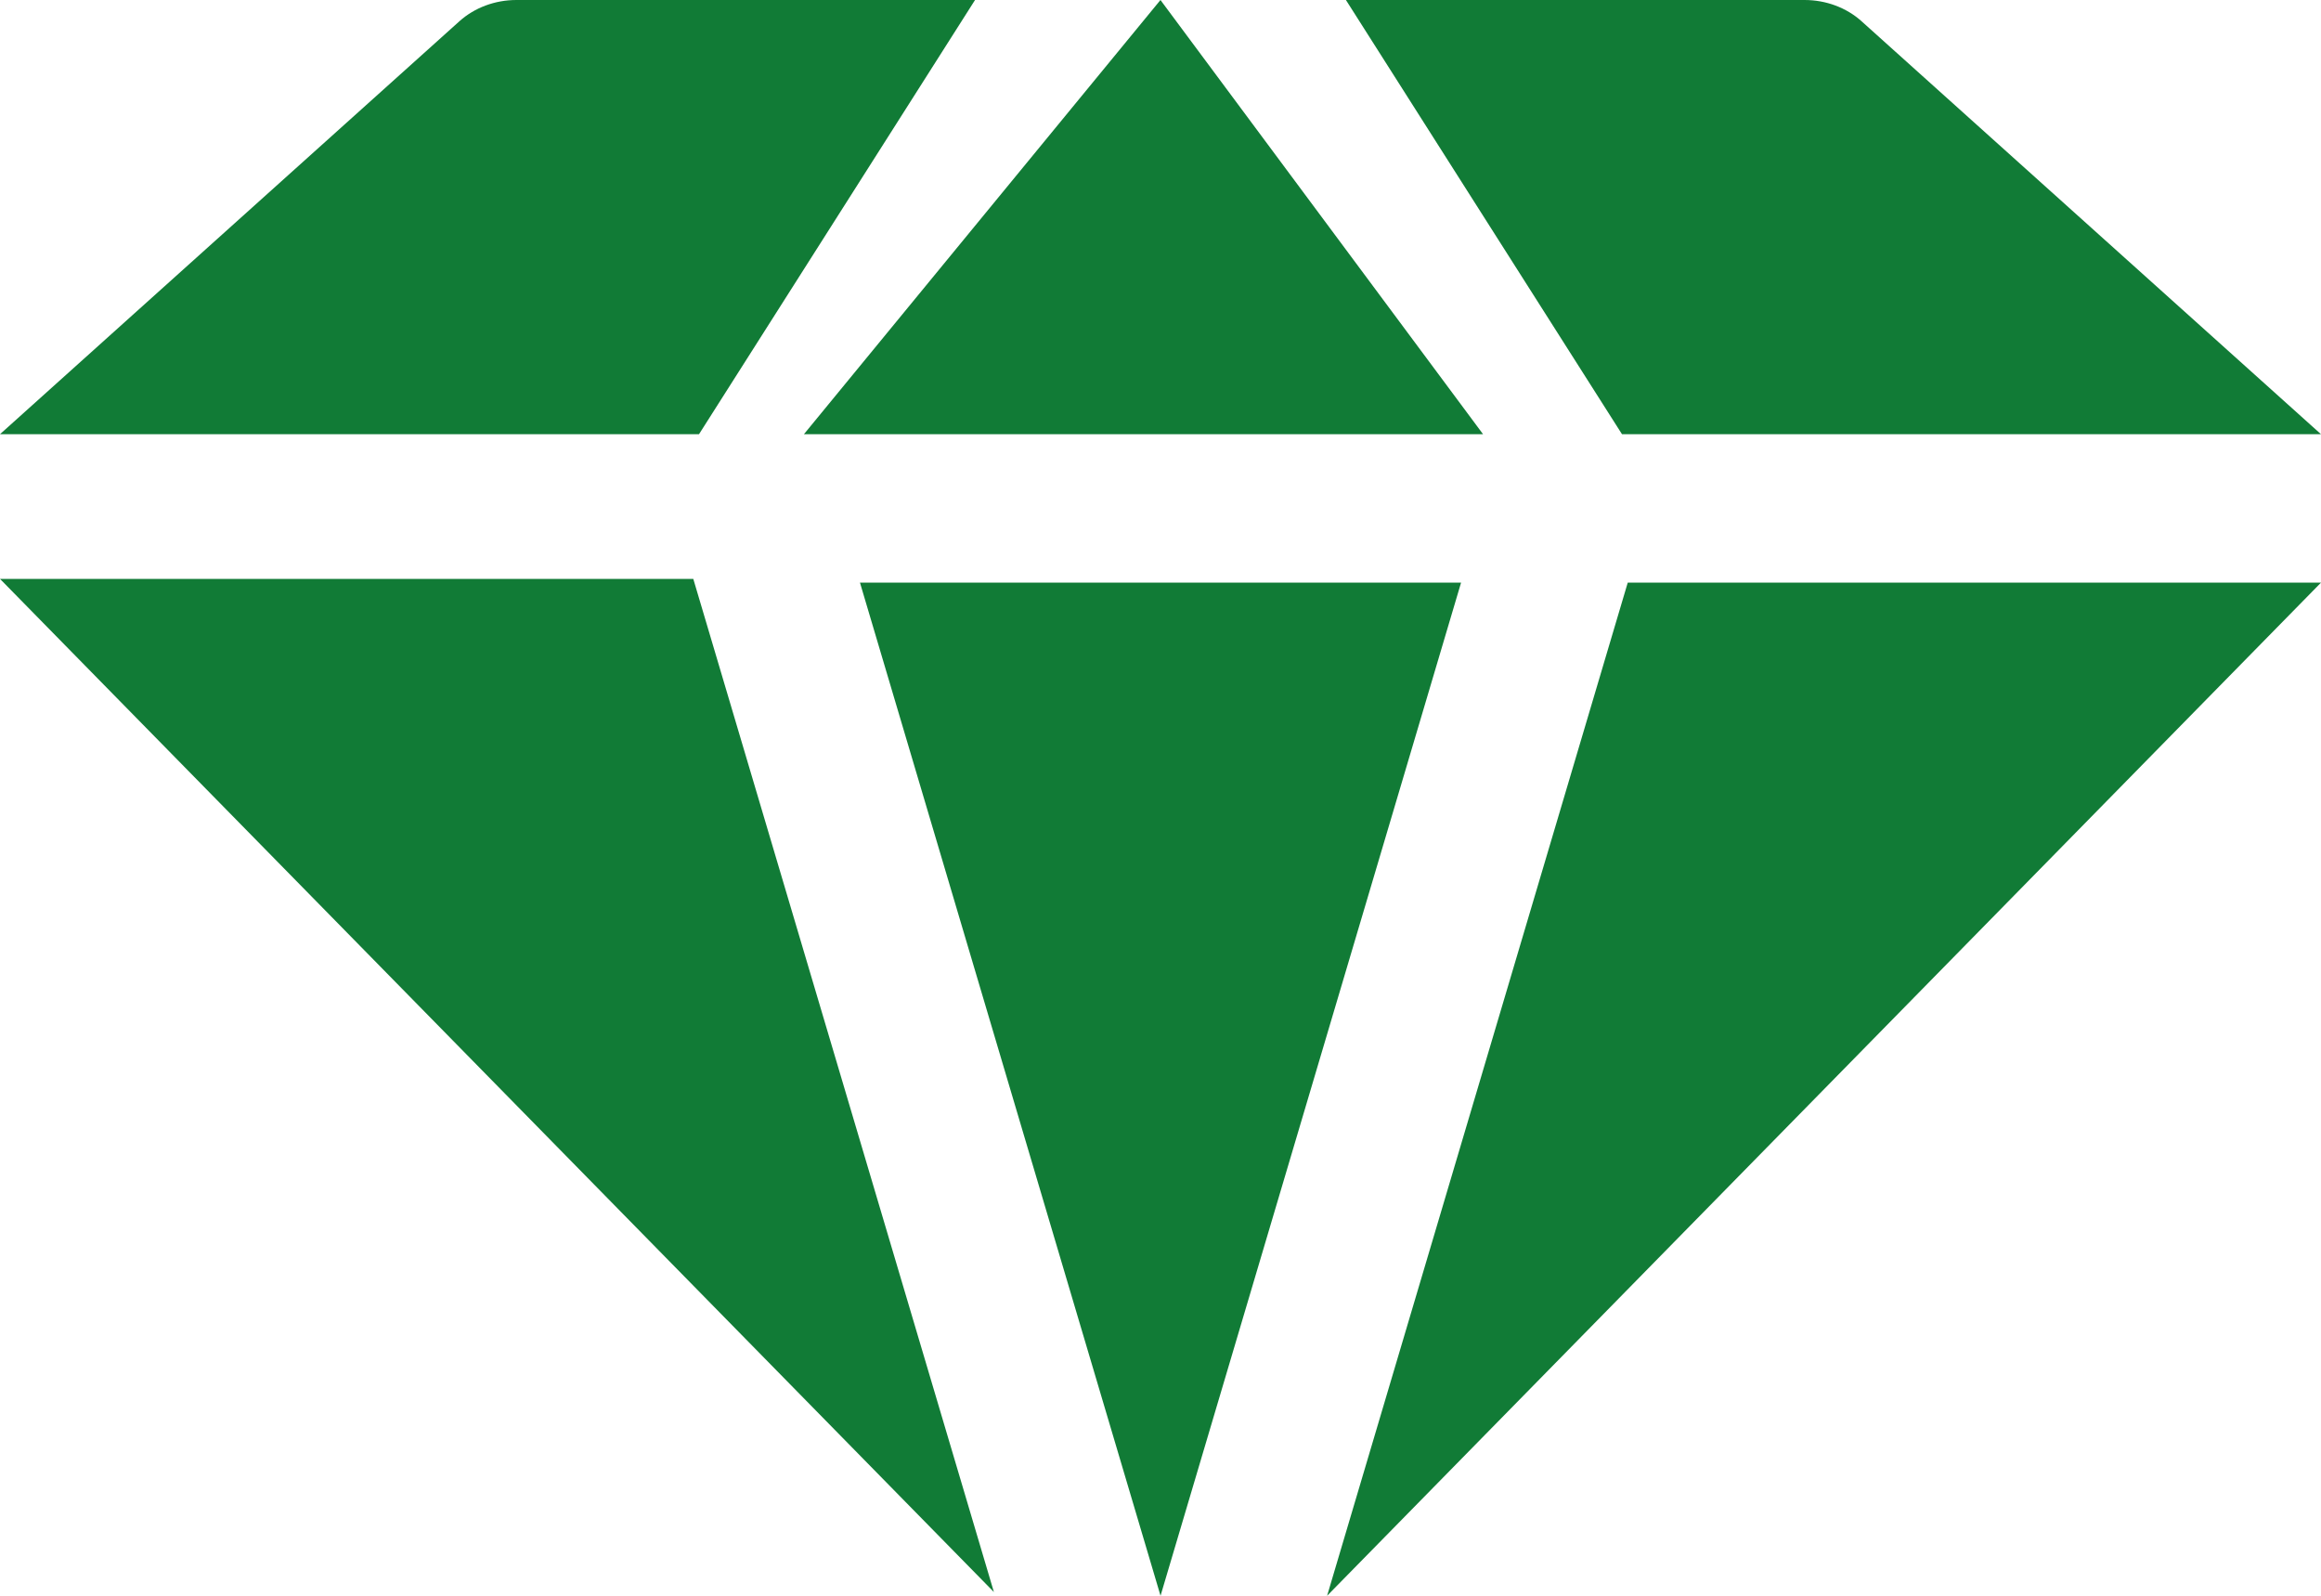
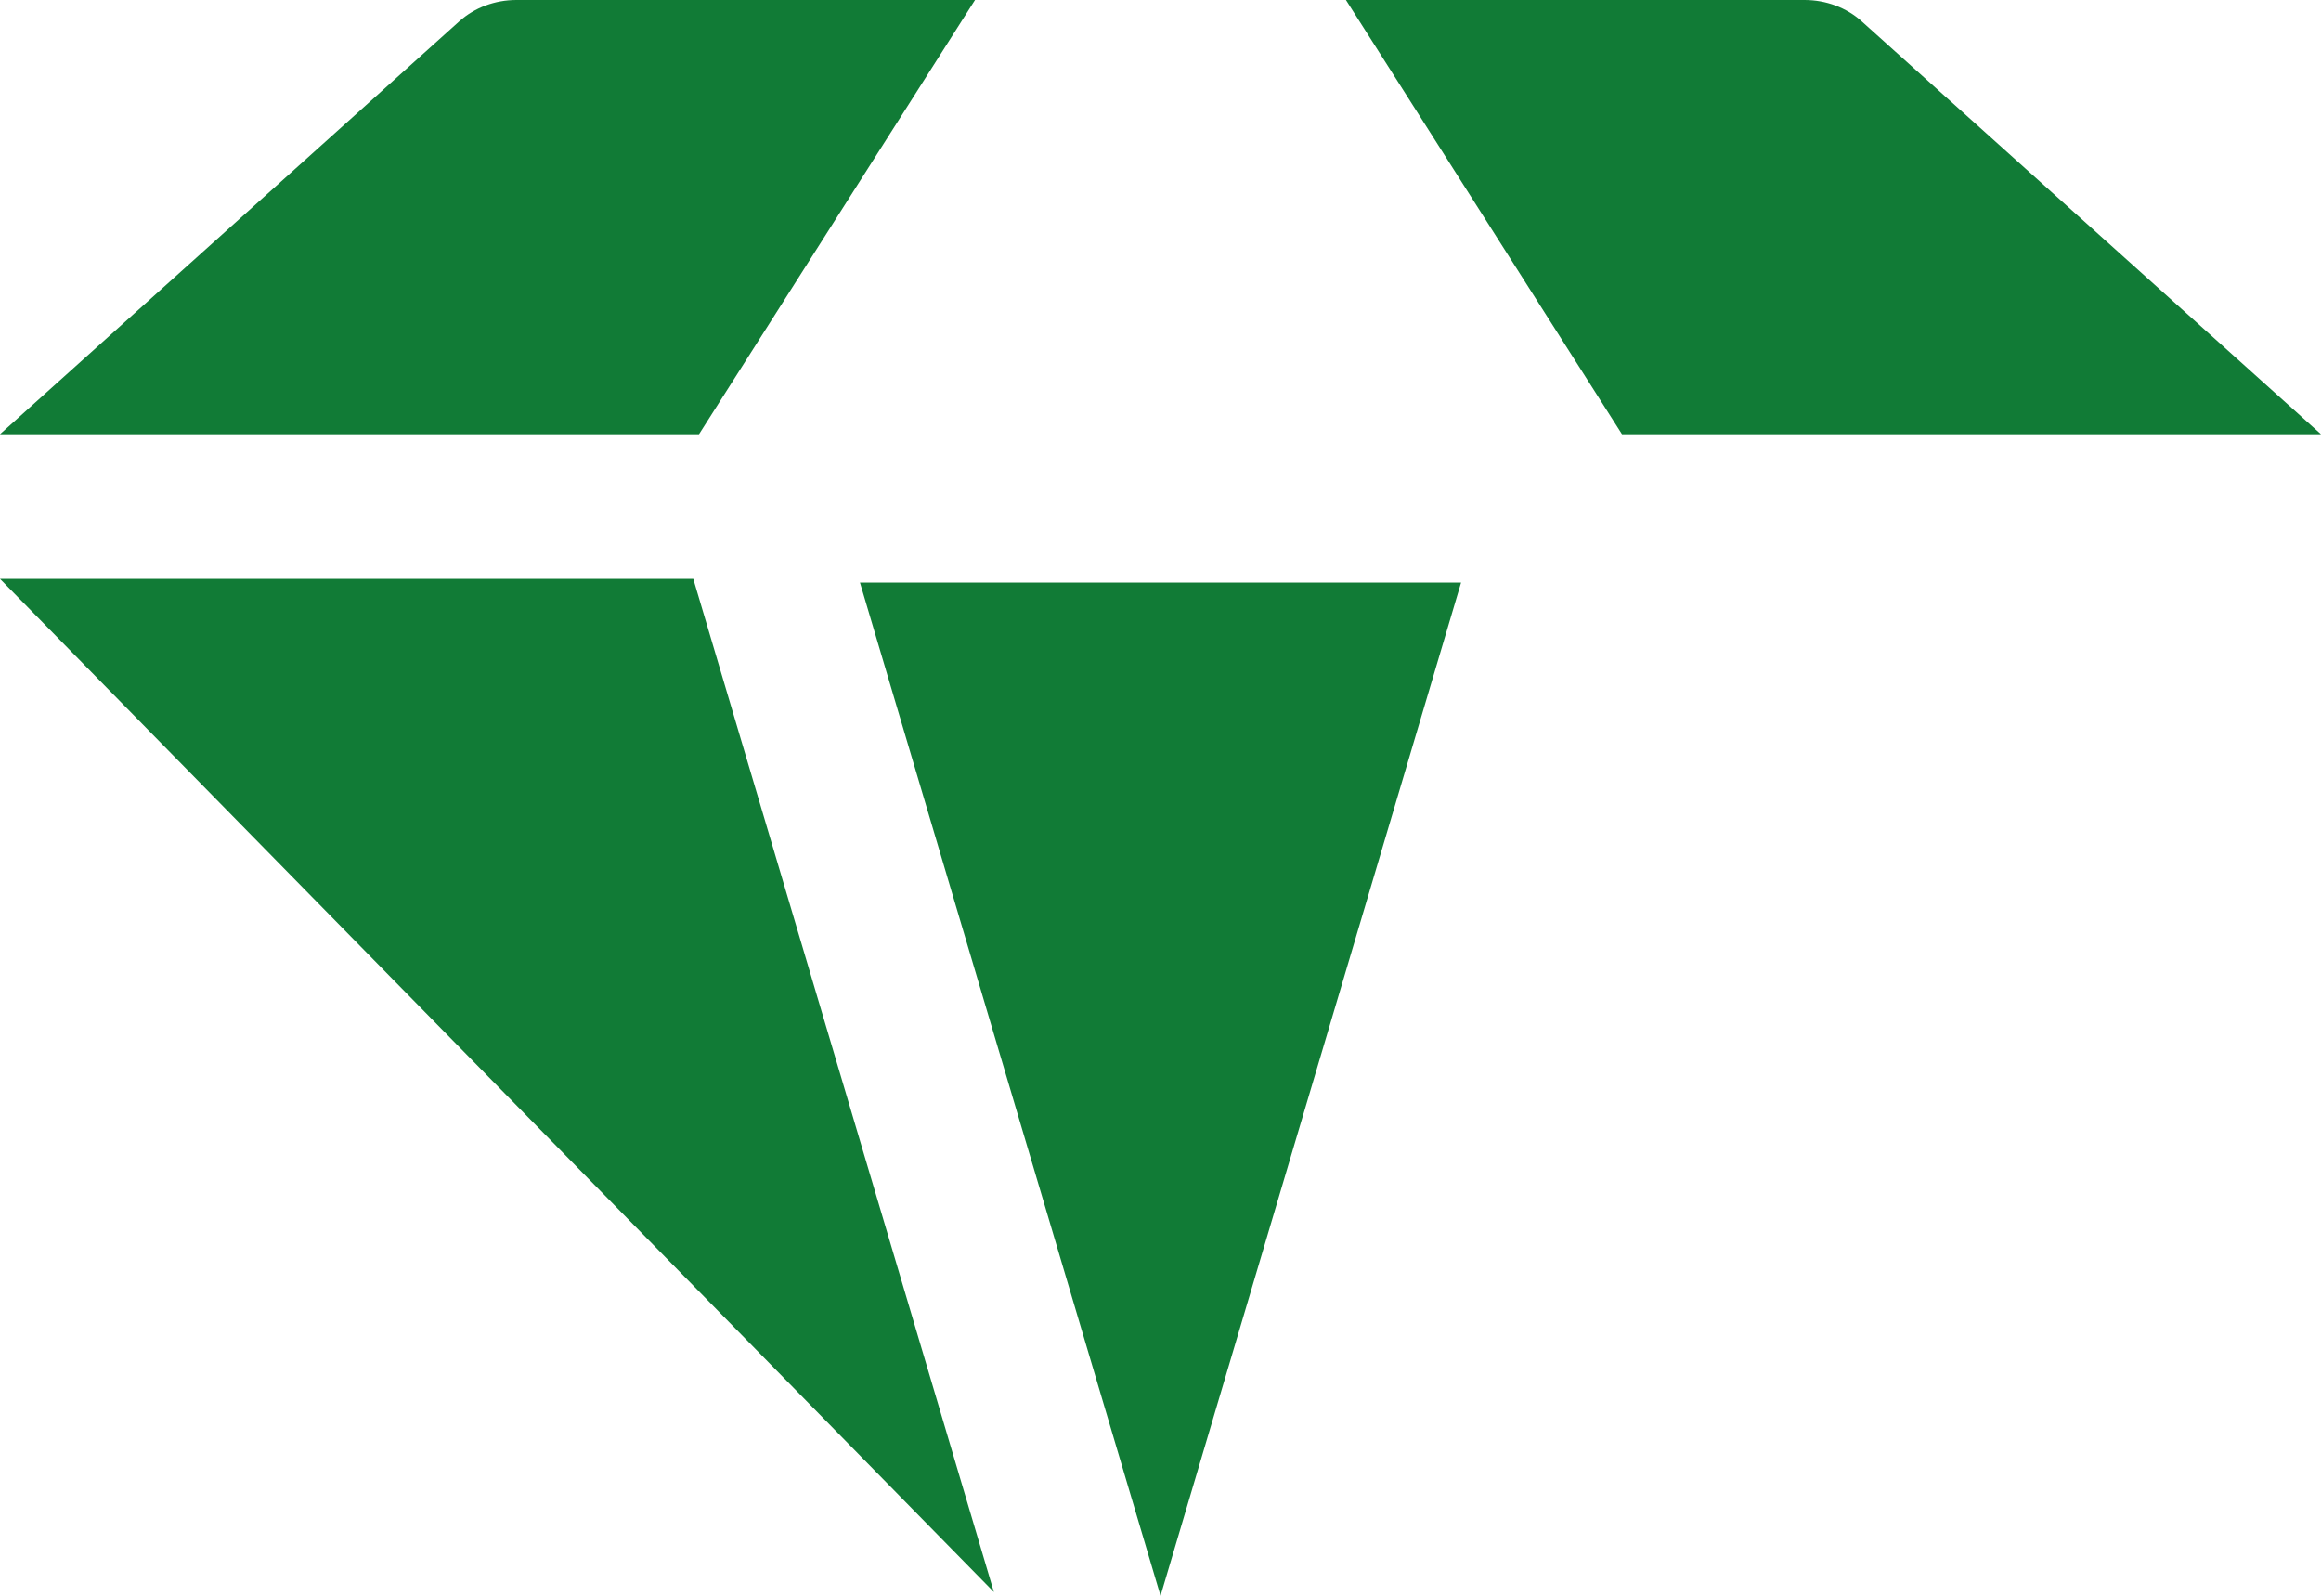
<svg xmlns="http://www.w3.org/2000/svg" width="64" height="44" viewBox="0 0 64 44" fill="none">
  <path d="M19.275 11.972H0L12.67 0.584C13.088 0.21 13.651 0 14.24 0H26.886L19.275 11.972Z" fill="#117B36" />
  <path d="M40.288 16.065L32.001 44L23.713 16.065H40.288Z" fill="#117B36" />
  <path d="M44.725 11.972L37.113 0H49.759C50.348 0 50.913 0.21 51.329 0.584L63.999 11.972H44.725Z" fill="#117B36" />
-   <path d="M40.894 11.972H22.168L31.999 0L40.894 11.972Z" fill="#117B36" />
  <path d="M19.117 15.962L27.406 43.897L0 15.962H19.117Z" fill="#117B36" />
-   <path d="M64 16.065H44.884L36.594 44L64 16.065Z" fill="#117B36" />
</svg>